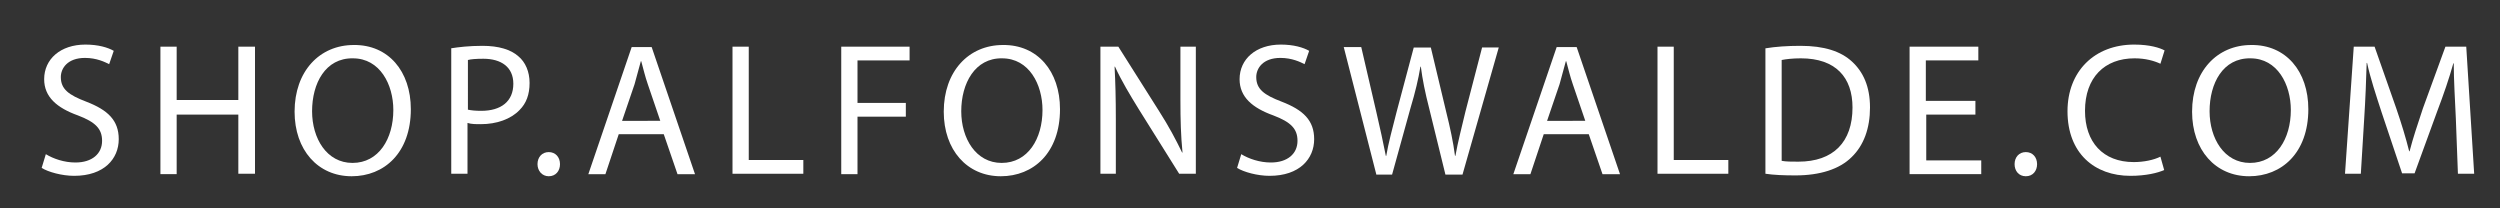
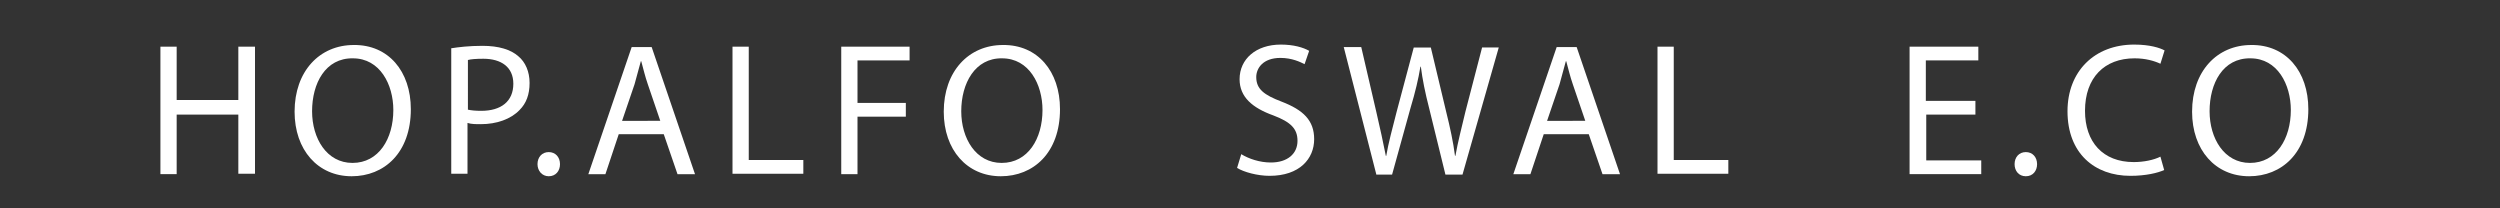
<svg xmlns="http://www.w3.org/2000/svg" version="1.1" id="Ebene_1" x="0px" y="0px" viewBox="0 0 600 50" style="enable-background:new 0 0 600 50;" xml:space="preserve">
  <rect x="0" y="0" width="600" height="50" fill="#333333" stroke="none" />
  <style type="text/css">
	.st0{fill:#FFFFFF;}
</style>
  <g>
    <g>
-       <path class="st0" d="M11,37c1.8,1.1,4.4,2,7.1,2c4,0,6.4-2.1,6.4-5.2c0-2.9-1.6-4.5-5.8-6.1c-5-1.8-8.1-4.4-8.1-8.7    c0-4.8,3.9-8.3,9.9-8.3c3.1,0,5.4,0.7,6.8,1.5l-1.1,3.2c-1-0.5-3-1.5-5.8-1.5c-4.2,0-5.8,2.5-5.8,4.6c0,2.9,1.9,4.3,6.1,5.9    c5.2,2,7.8,4.5,7.8,9c0,4.7-3.5,8.8-10.7,8.8c-2.9,0-6.2-0.9-7.8-1.9L11,37z" />
      <path class="st0" d="M42.4,11.2V24h14.8V11.2h4v30.5h-4V27.5H42.4v14.3h-3.9V11.2H42.4z" />
      <path class="st0" d="M98.6,26.2c0,10.5-6.4,16.1-14.2,16.1c-8.1,0-13.7-6.3-13.7-15.5c0-9.7,6-16,14.2-16    C93.2,10.7,98.6,17.1,98.6,26.2z M74.9,26.7c0,6.5,3.5,12.4,9.7,12.4c6.3,0,9.8-5.8,9.8-12.7c0-6.1-3.2-12.4-9.7-12.4    C78.1,13.9,74.9,20,74.9,26.7z" />
      <path class="st0" d="M108.2,11.6c1.9-0.3,4.4-0.6,7.6-0.6c3.9,0,6.8,0.9,8.6,2.5c1.7,1.4,2.7,3.7,2.7,6.4c0,2.8-0.8,4.9-2.4,6.5    c-2.1,2.2-5.5,3.4-9.3,3.4c-1.2,0-2.3,0-3.2-0.3v12.2h-3.9V11.6z M112.2,26.3c0.9,0.2,1.9,0.3,3.3,0.3c4.8,0,7.7-2.3,7.7-6.5    c0-4-2.9-6-7.2-6c-1.7,0-3,0.1-3.7,0.3V26.3z" />
      <path class="st0" d="M129,39.4c0-1.7,1.1-2.9,2.7-2.9c1.6,0,2.7,1.2,2.7,2.9c0,1.6-1,2.9-2.7,2.9C130.1,42.3,129,41,129,39.4z" />
    </g>
    <g>
      <path class="st0" d="M148.5,32.2l-3.2,9.6h-4.1l10.4-30.5h4.8l10.4,30.5h-4.2l-3.3-9.6H148.5z M158.5,29.1l-3-8.8    c-0.7-2-1.1-3.8-1.6-5.6h-0.1c-0.5,1.8-1,3.7-1.5,5.5l-3,8.8H158.5z" />
      <path class="st0" d="M175.8,11.2h3.9v27.2h13.1v3.3h-17V11.2z" />
      <path class="st0" d="M201.8,11.2h16.5v3.3h-12.5v10.2h11.6V28h-11.6v13.8h-3.9V11.2z" />
      <path class="st0" d="M254.4,26.2c0,10.5-6.4,16.1-14.2,16.1c-8.1,0-13.7-6.3-13.7-15.5c0-9.7,6-16,14.2-16    C249,10.7,254.4,17.1,254.4,26.2z M230.7,26.7c0,6.5,3.5,12.4,9.7,12.4c6.3,0,9.8-5.8,9.8-12.7c0-6.1-3.2-12.4-9.7-12.4    C234,13.9,230.7,20,230.7,26.7z" />
-       <path class="st0" d="M264.1,41.8V11.2h4.3l9.8,15.5c2.3,3.6,4,6.8,5.5,9.9l0.1,0c-0.4-4.1-0.5-7.8-0.5-12.6V11.2h3.7v30.5h-4    l-9.7-15.5c-2.1-3.4-4.2-6.9-5.7-10.2l-0.1,0c0.2,3.9,0.3,7.5,0.3,12.6v13.1H264.1z" />
      <path class="st0" d="M297.9,37c1.8,1.1,4.4,2,7.1,2c4,0,6.4-2.1,6.4-5.2c0-2.9-1.6-4.5-5.8-6.1c-5-1.8-8.1-4.4-8.1-8.7    c0-4.8,3.9-8.3,9.9-8.3c3.1,0,5.4,0.7,6.8,1.5l-1.1,3.2c-1-0.5-3-1.5-5.8-1.5c-4.2,0-5.8,2.5-5.8,4.6c0,2.9,1.9,4.3,6.1,5.9    c5.2,2,7.8,4.5,7.8,9c0,4.7-3.5,8.8-10.7,8.8c-2.9,0-6.2-0.9-7.8-1.9L297.9,37z" />
      <path class="st0" d="M330.3,41.8l-7.8-30.5h4.2l3.6,15.5c0.9,3.8,1.7,7.6,2.3,10.6h0.1c0.5-3,1.5-6.7,2.5-10.6l4.1-15.4h4.1    l3.7,15.5c0.9,3.6,1.7,7.3,2.1,10.5h0.1c0.6-3.4,1.5-6.8,2.4-10.6l4-15.4h4l-8.7,30.5h-4.1l-3.9-15.9c-1-3.9-1.6-6.9-2-10h-0.1    c-0.5,3-1.2,6-2.4,10l-4.4,15.9H330.3z" />
      <path class="st0" d="M370.5,32.2l-3.2,9.6h-4.1l10.4-30.5h4.8l10.4,30.5h-4.2l-3.3-9.6H370.5z M380.5,29.1l-3-8.8    c-0.7-2-1.1-3.8-1.6-5.6h-0.1c-0.5,1.8-1,3.7-1.5,5.5l-3,8.8H380.5z" />
      <path class="st0" d="M397.8,11.2h3.9v27.2h13.1v3.3h-17V11.2z" />
-       <path class="st0" d="M423.7,11.6c2.4-0.4,5.3-0.6,8.4-0.6c5.7,0,9.7,1.3,12.4,3.8c2.7,2.5,4.3,6,4.3,11c0,5-1.5,9.1-4.4,11.9    c-2.9,2.9-7.6,4.4-13.5,4.4c-2.8,0-5.2-0.1-7.2-0.4V11.6z M427.6,38.6c1,0.2,2.4,0.2,4,0.2c8.4,0,13-4.7,13-13    c0-7.2-4-11.8-12.4-11.8c-2,0-3.6,0.2-4.6,0.4V38.6z" />
      <path class="st0" d="M474.2,27.5h-11.9v11h13.2v3.3h-17.2V11.2h16.5v3.3h-12.6v9.7h11.9V27.5z" />
      <path class="st0" d="M483.5,39.4c0-1.7,1.1-2.9,2.7-2.9c1.6,0,2.7,1.2,2.7,2.9c0,1.6-1,2.9-2.7,2.9    C484.5,42.3,483.5,41,483.5,39.4z" />
      <path class="st0" d="M519.4,40.8c-1.5,0.7-4.4,1.4-8.1,1.4c-8.6,0-15.1-5.4-15.1-15.5c0-9.6,6.5-16,16-16c3.8,0,6.2,0.8,7.3,1.4    l-1,3.2c-1.5-0.7-3.6-1.3-6.2-1.3c-7.2,0-11.9,4.6-11.9,12.6c0,7.5,4.3,12.3,11.7,12.3c2.4,0,4.8-0.5,6.4-1.3L519.4,40.8z" />
      <path class="st0" d="M554,26.2c0,10.5-6.4,16.1-14.2,16.1c-8.1,0-13.7-6.3-13.7-15.5c0-9.7,6-16,14.2-16    C548.6,10.7,554,17.1,554,26.2z M530.3,26.7c0,6.5,3.5,12.4,9.7,12.4c6.3,0,9.8-5.8,9.8-12.7c0-6.1-3.2-12.4-9.7-12.4    C533.5,13.9,530.3,20,530.3,26.7z" />
-       <path class="st0" d="M589.4,28.4c-0.2-4.3-0.5-9.4-0.5-13.2h-0.1c-1,3.6-2.3,7.4-3.9,11.6l-5.4,14.8h-3L571.6,27    c-1.4-4.3-2.7-8.2-3.5-11.9H568c-0.1,3.8-0.3,8.9-0.6,13.5l-0.8,13.1h-3.8l2.1-30.5h5l5.2,14.8c1.3,3.8,2.3,7.1,3.1,10.3h0.1    c0.8-3.1,1.9-6.4,3.2-10.3l5.4-14.8h5l1.9,30.5h-3.9L589.4,28.4z" />
    </g>
  </g>
</svg>